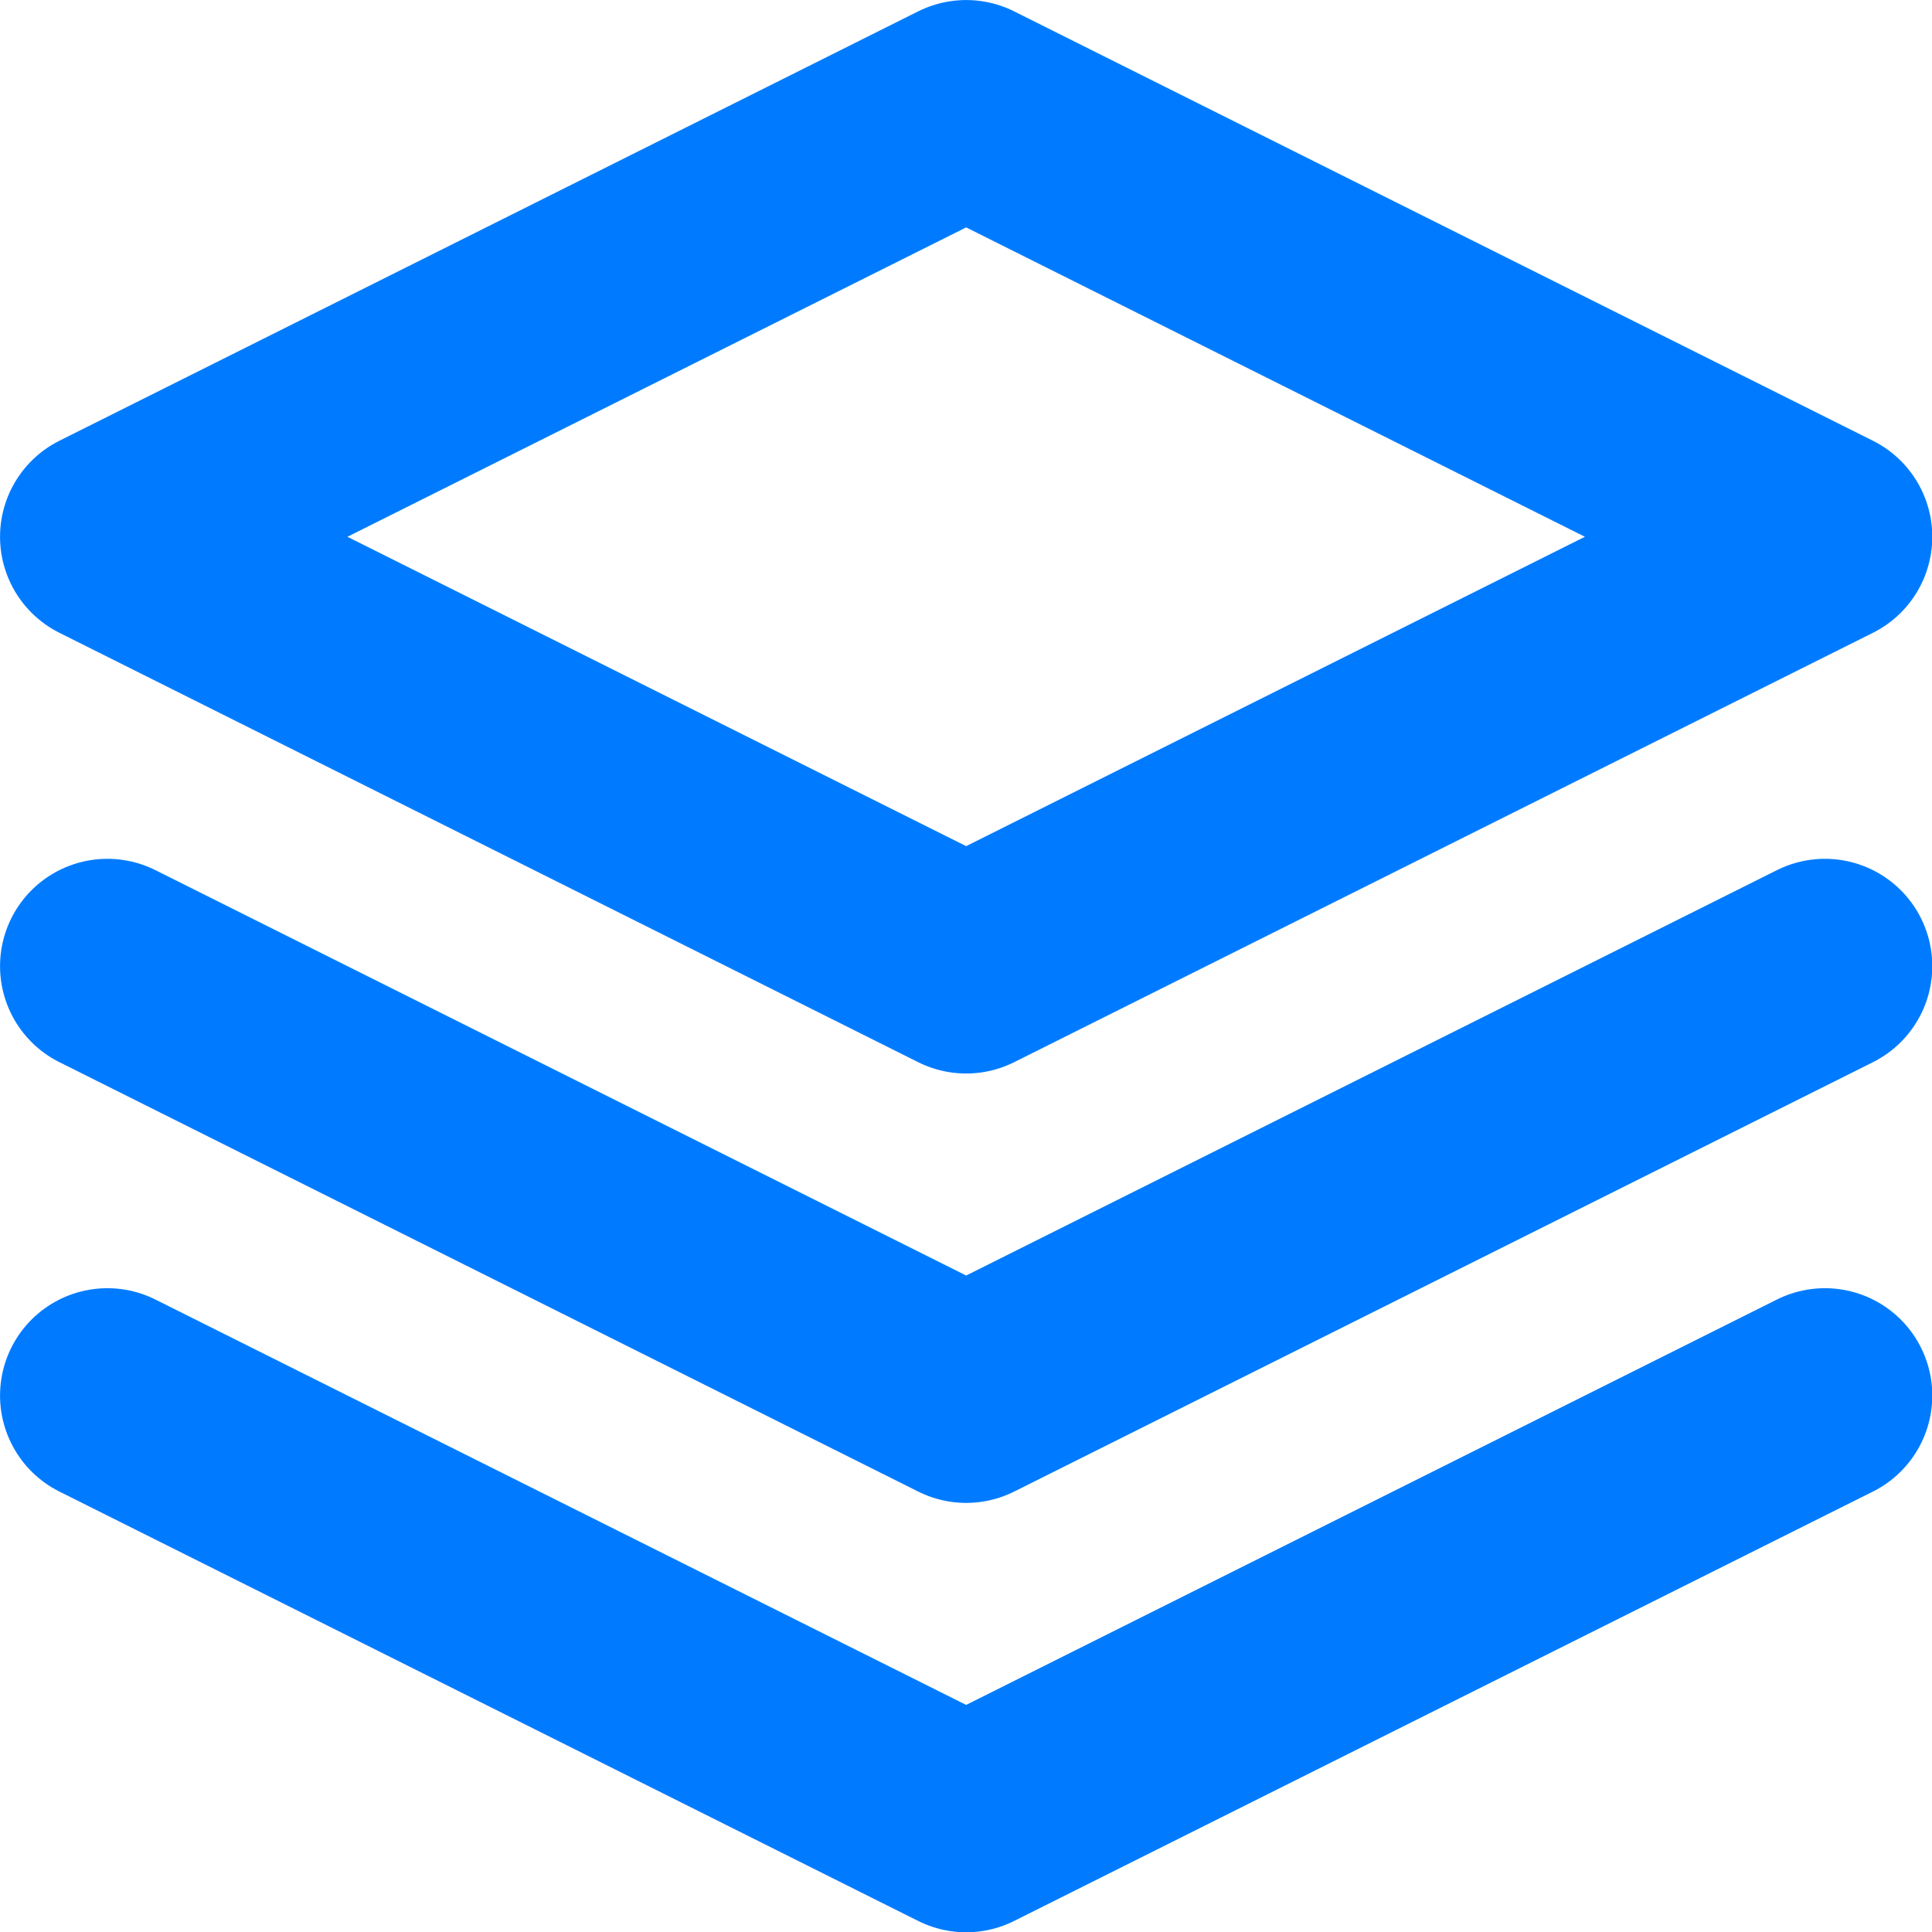
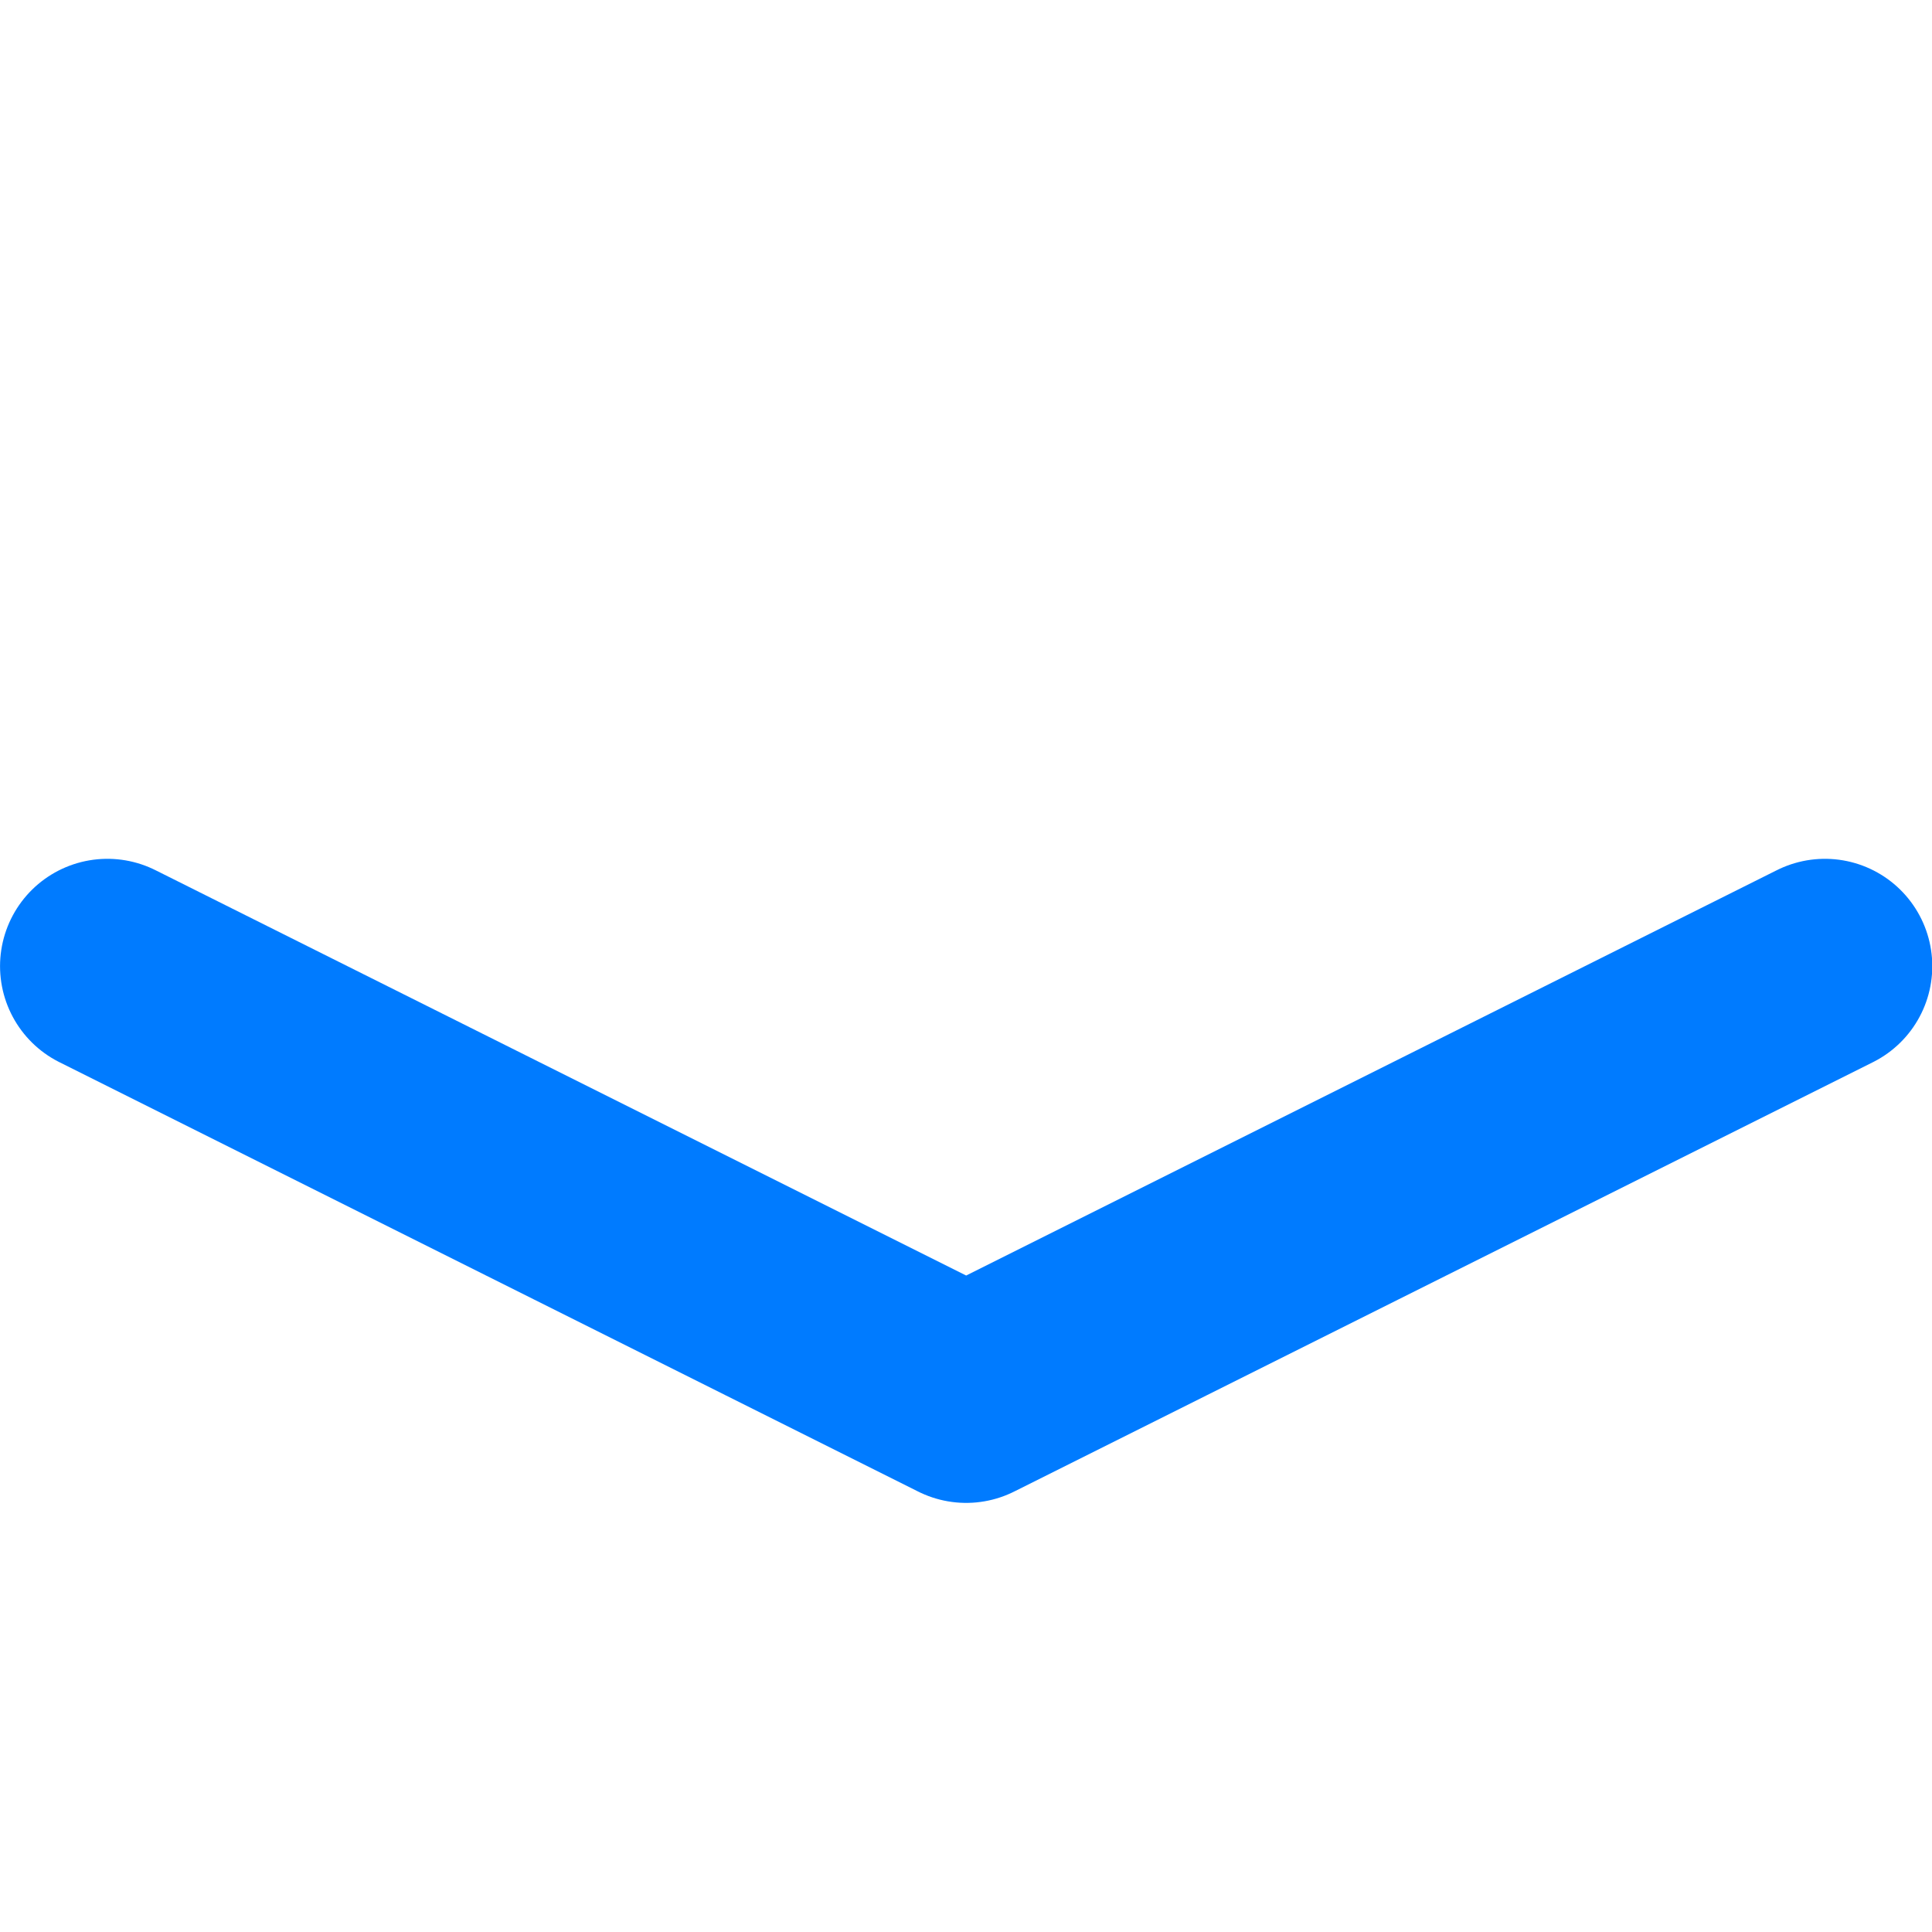
<svg xmlns="http://www.w3.org/2000/svg" xmlns:ns1="http://www.inkscape.org/namespaces/inkscape" xmlns:ns2="http://sodipodi.sourceforge.net/DTD/sodipodi-0.dtd" ns1:version="1.0 (4035a4fb49, 2020-05-01)" ns2:docname="affiliate-management.svg" id="svg841" version="1.1" stroke-linejoin="round" stroke-linecap="round" fill="none" stroke="currentColor" stroke-width="2" viewBox="0 0 48 48" height="48" width="48" class="icon icon-tabler icon-tabler-stack">
  <defs id="defs845" />
  <ns2:namedview ns1:current-layer="svg841" ns1:window-maximized="1" ns1:window-y="-8" ns1:window-x="-8" ns1:cy="37.271896" ns1:cx="23.999999" ns1:zoom="1" fit-margin-bottom="0" fit-margin-right="0" fit-margin-left="0" fit-margin-top="0" showgrid="false" id="namedview843" ns1:window-height="1017" ns1:window-width="1920" ns1:pageshadow="2" ns1:pageopacity="0" guidetolerance="10" gridtolerance="10" objecttolerance="10" borderopacity="1" bordercolor="#666666" pagecolor="#ffffff" />
-   <path id="path833" d="m 12,12 h 24 v 24 h -24 z" stroke="none" />
-   <polyline transform="matrix(2.667,0,0,2.667,-8,-8)" style="stroke:#007bff;stroke-opacity:1" id="polyline835" points="12 4 4 8 12 12 20 8 12 4" />
+   <path id="path833" d="m 12,12 v 24 h -24 z" stroke="none" />
  <polyline transform="matrix(2.667,0,0,2.667,-8,-8)" style="stroke:#007bff;stroke-opacity:1" id="polyline837" points="4 12 12 16 20 12" />
-   <polyline transform="matrix(2.667,0,0,2.667,-8,-8)" style="stroke:#007bff;stroke-opacity:1" id="polyline839" points="4 16 12 20 20 16" />
</svg>